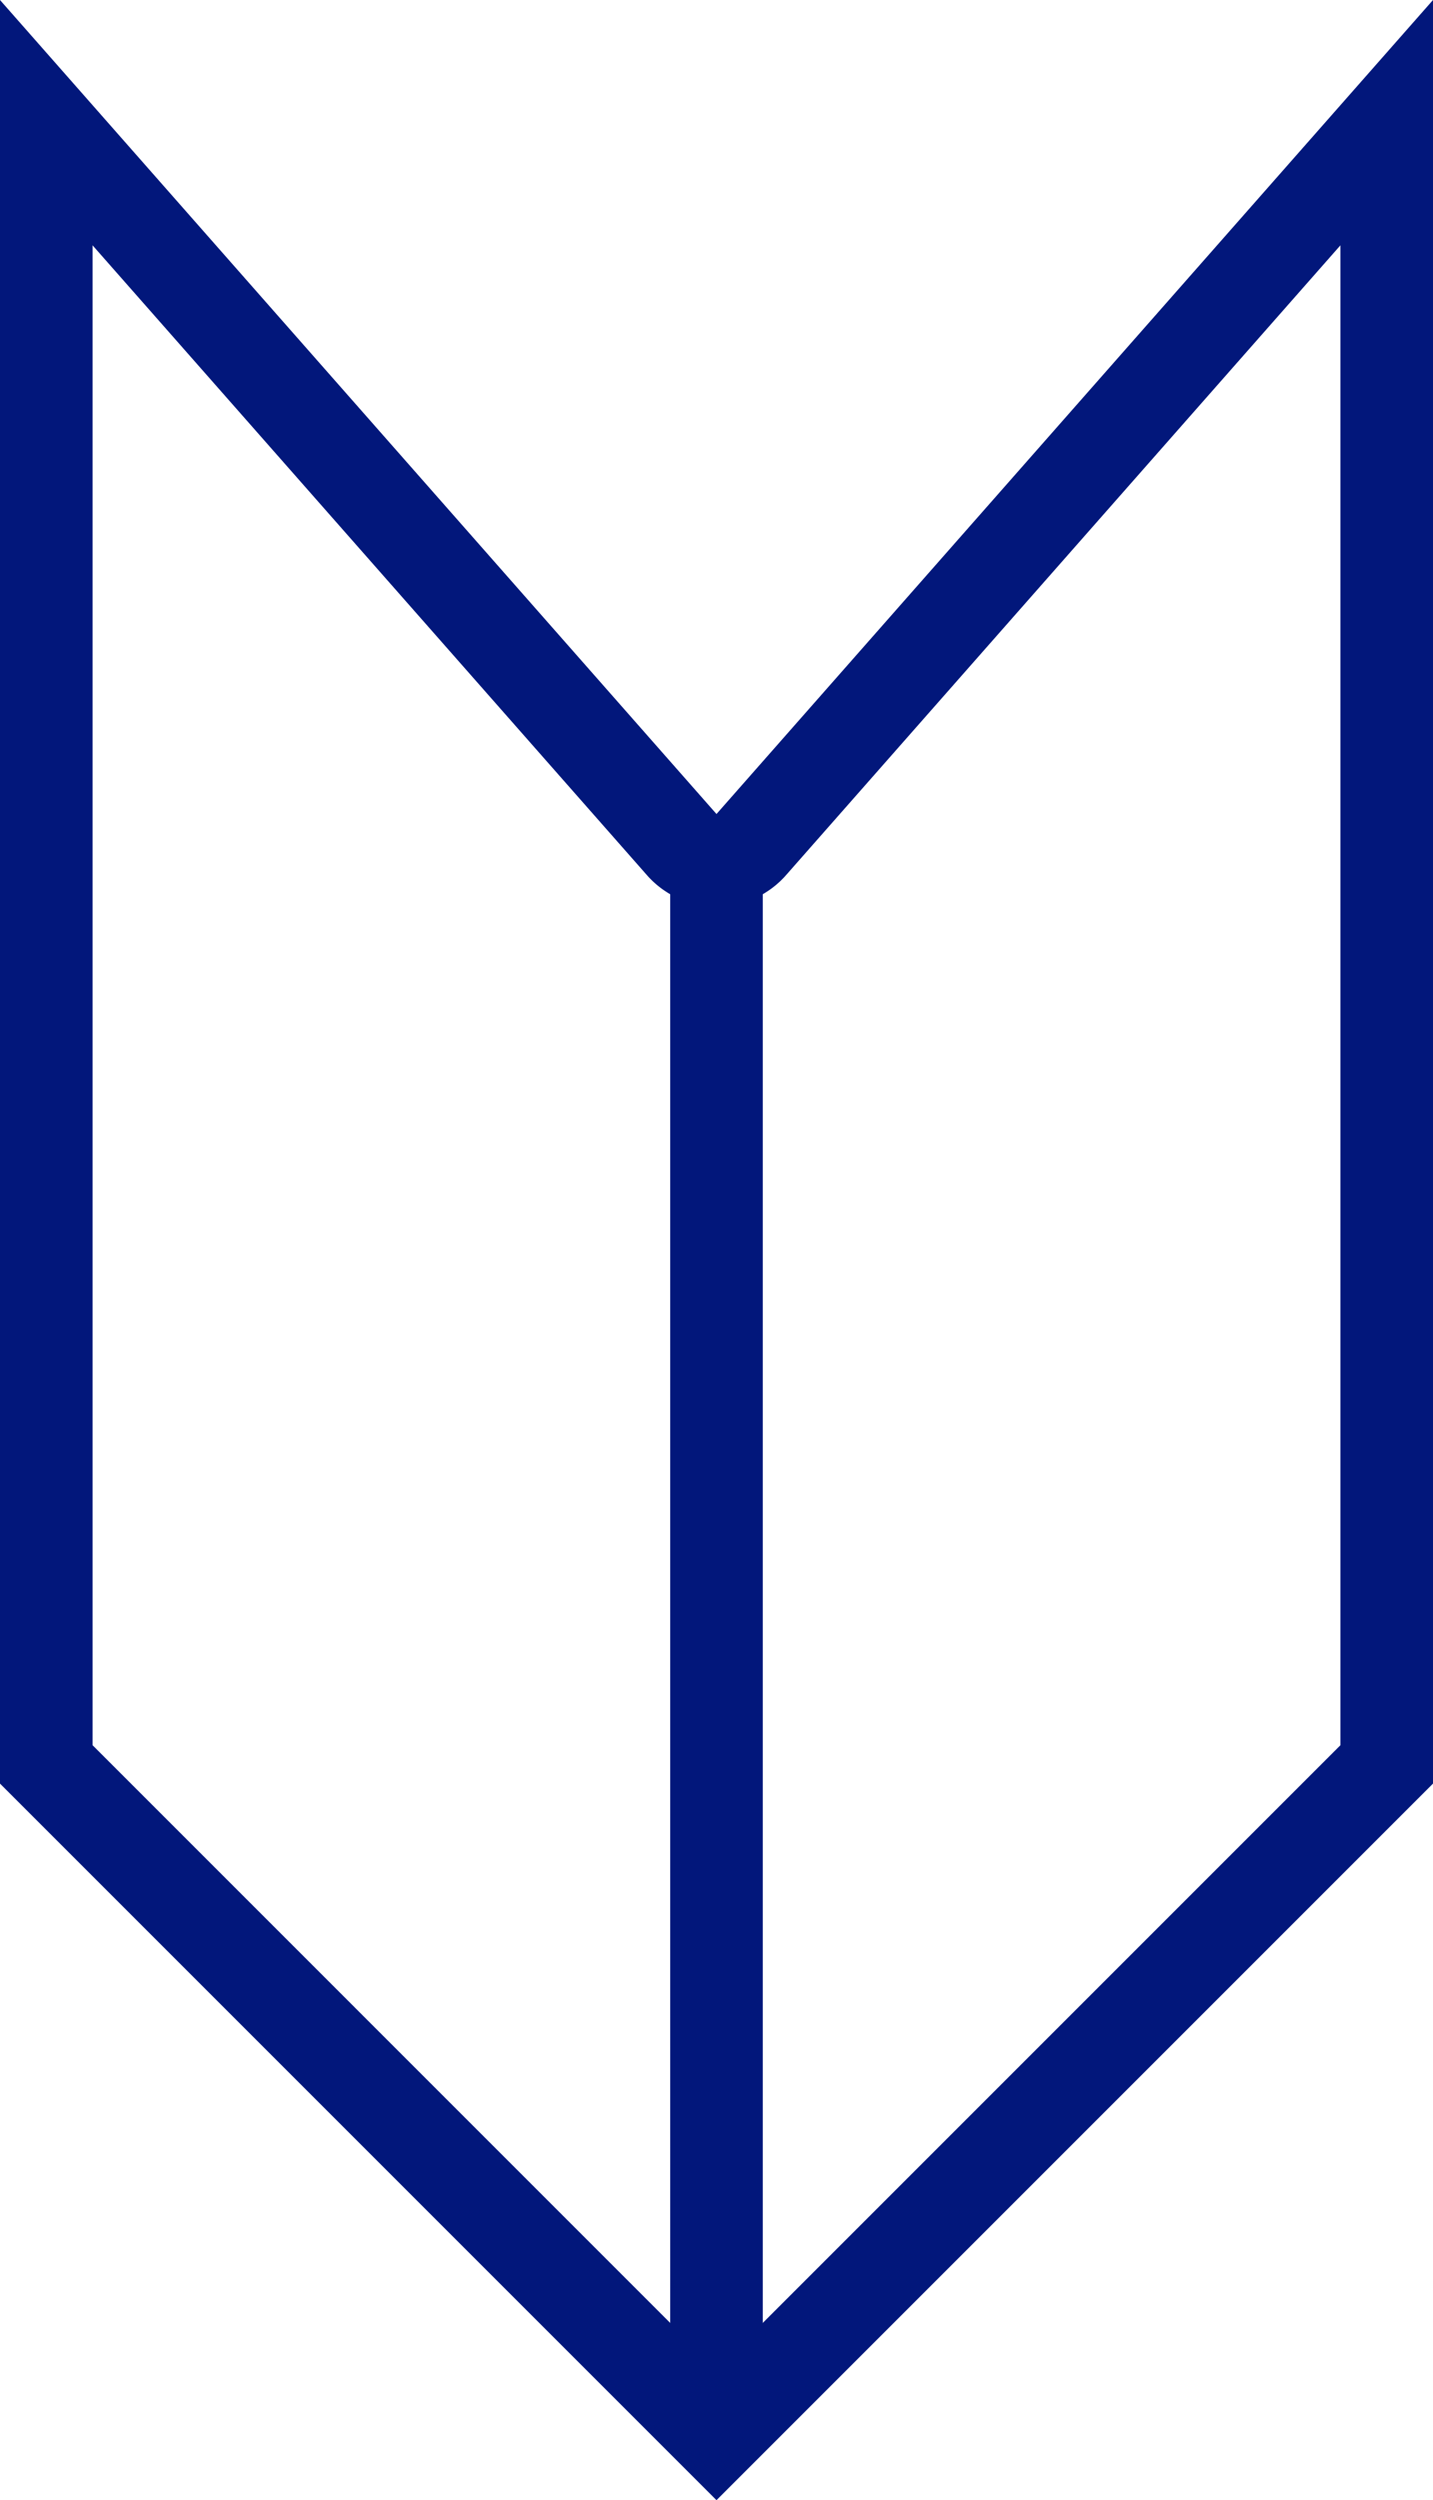
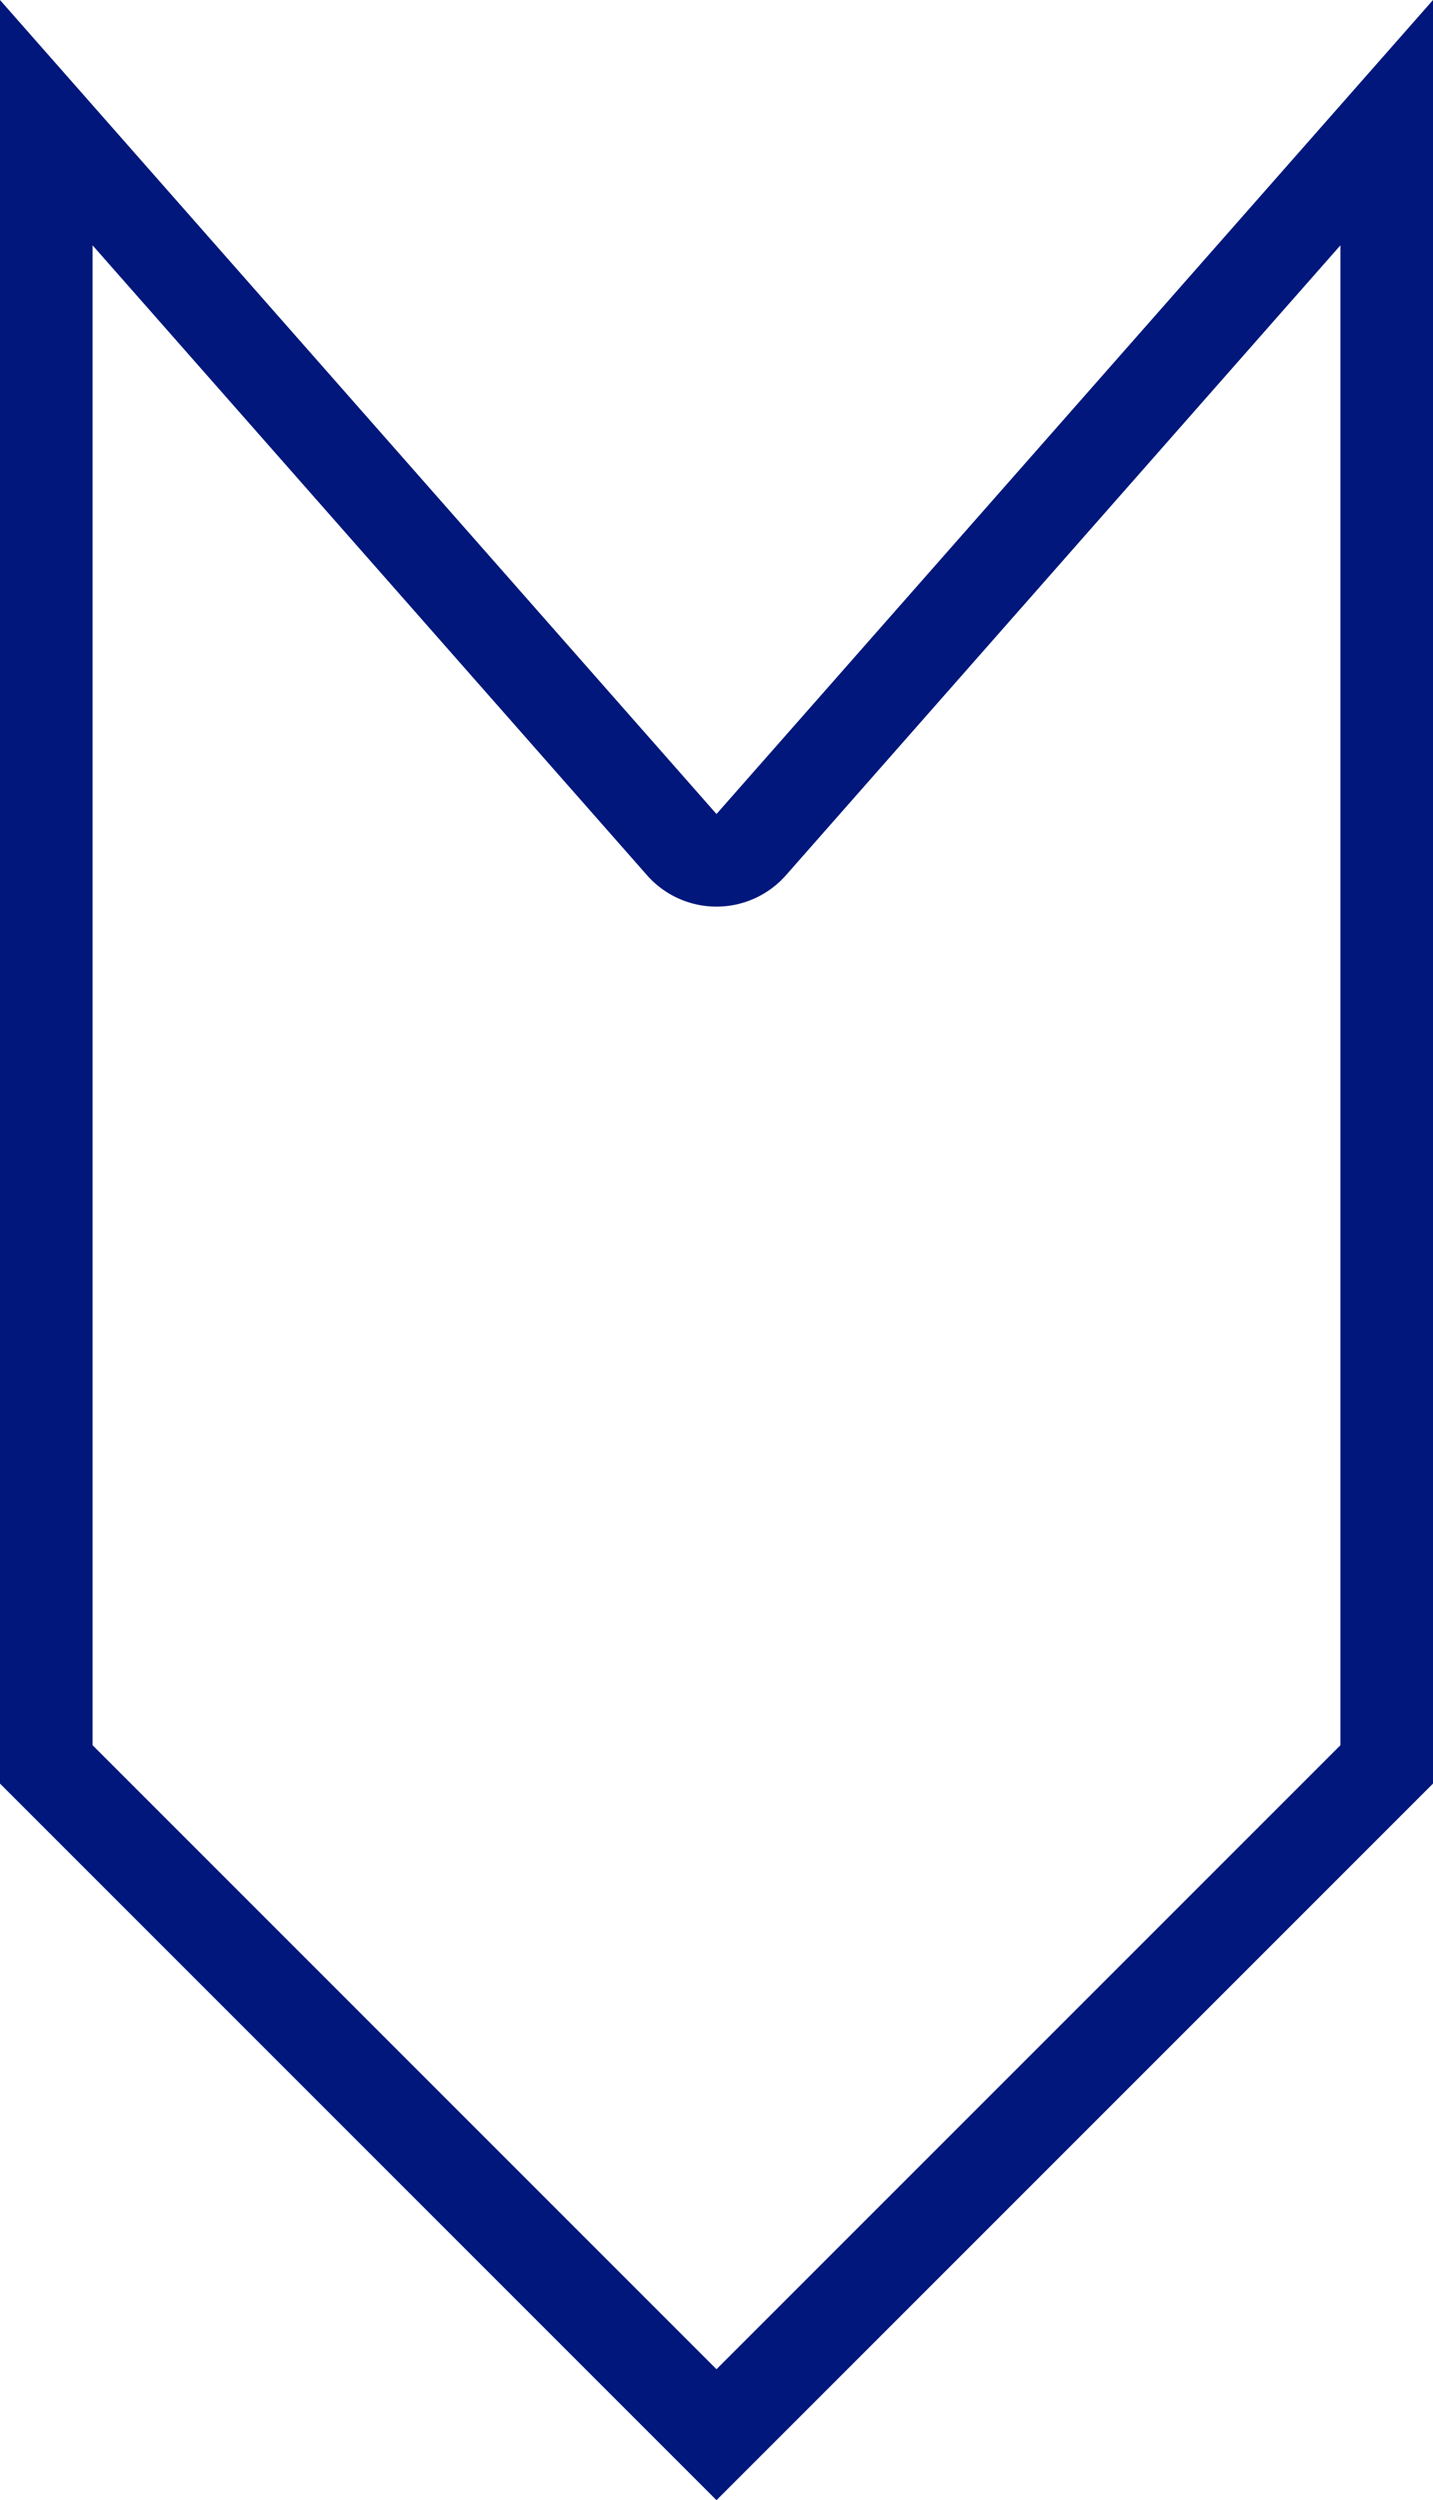
<svg xmlns="http://www.w3.org/2000/svg" width="77.385" height="135">
  <g data-name="グループ 63" fill="none">
    <g data-name="合体 2" stroke-linejoin="round">
-       <path d="M0 96.307V0l38.692 43.954L77.385 0v96.307L38.692 135Z" />
      <path d="m38.692 127.929 33.693-33.693V13.247l-29.94 34.011a5 5 0 0 1-7.506 0L5 13.248v80.988l33.692 33.693m0 7.071L0 96.307V0l38.692 43.954L77.385 0v96.307L38.692 135Z" fill="#02177b" />
    </g>
-     <path data-name="パス 14" d="M38.692 46.563v84.267" stroke="#02177b" stroke-width="5" />
  </g>
</svg>